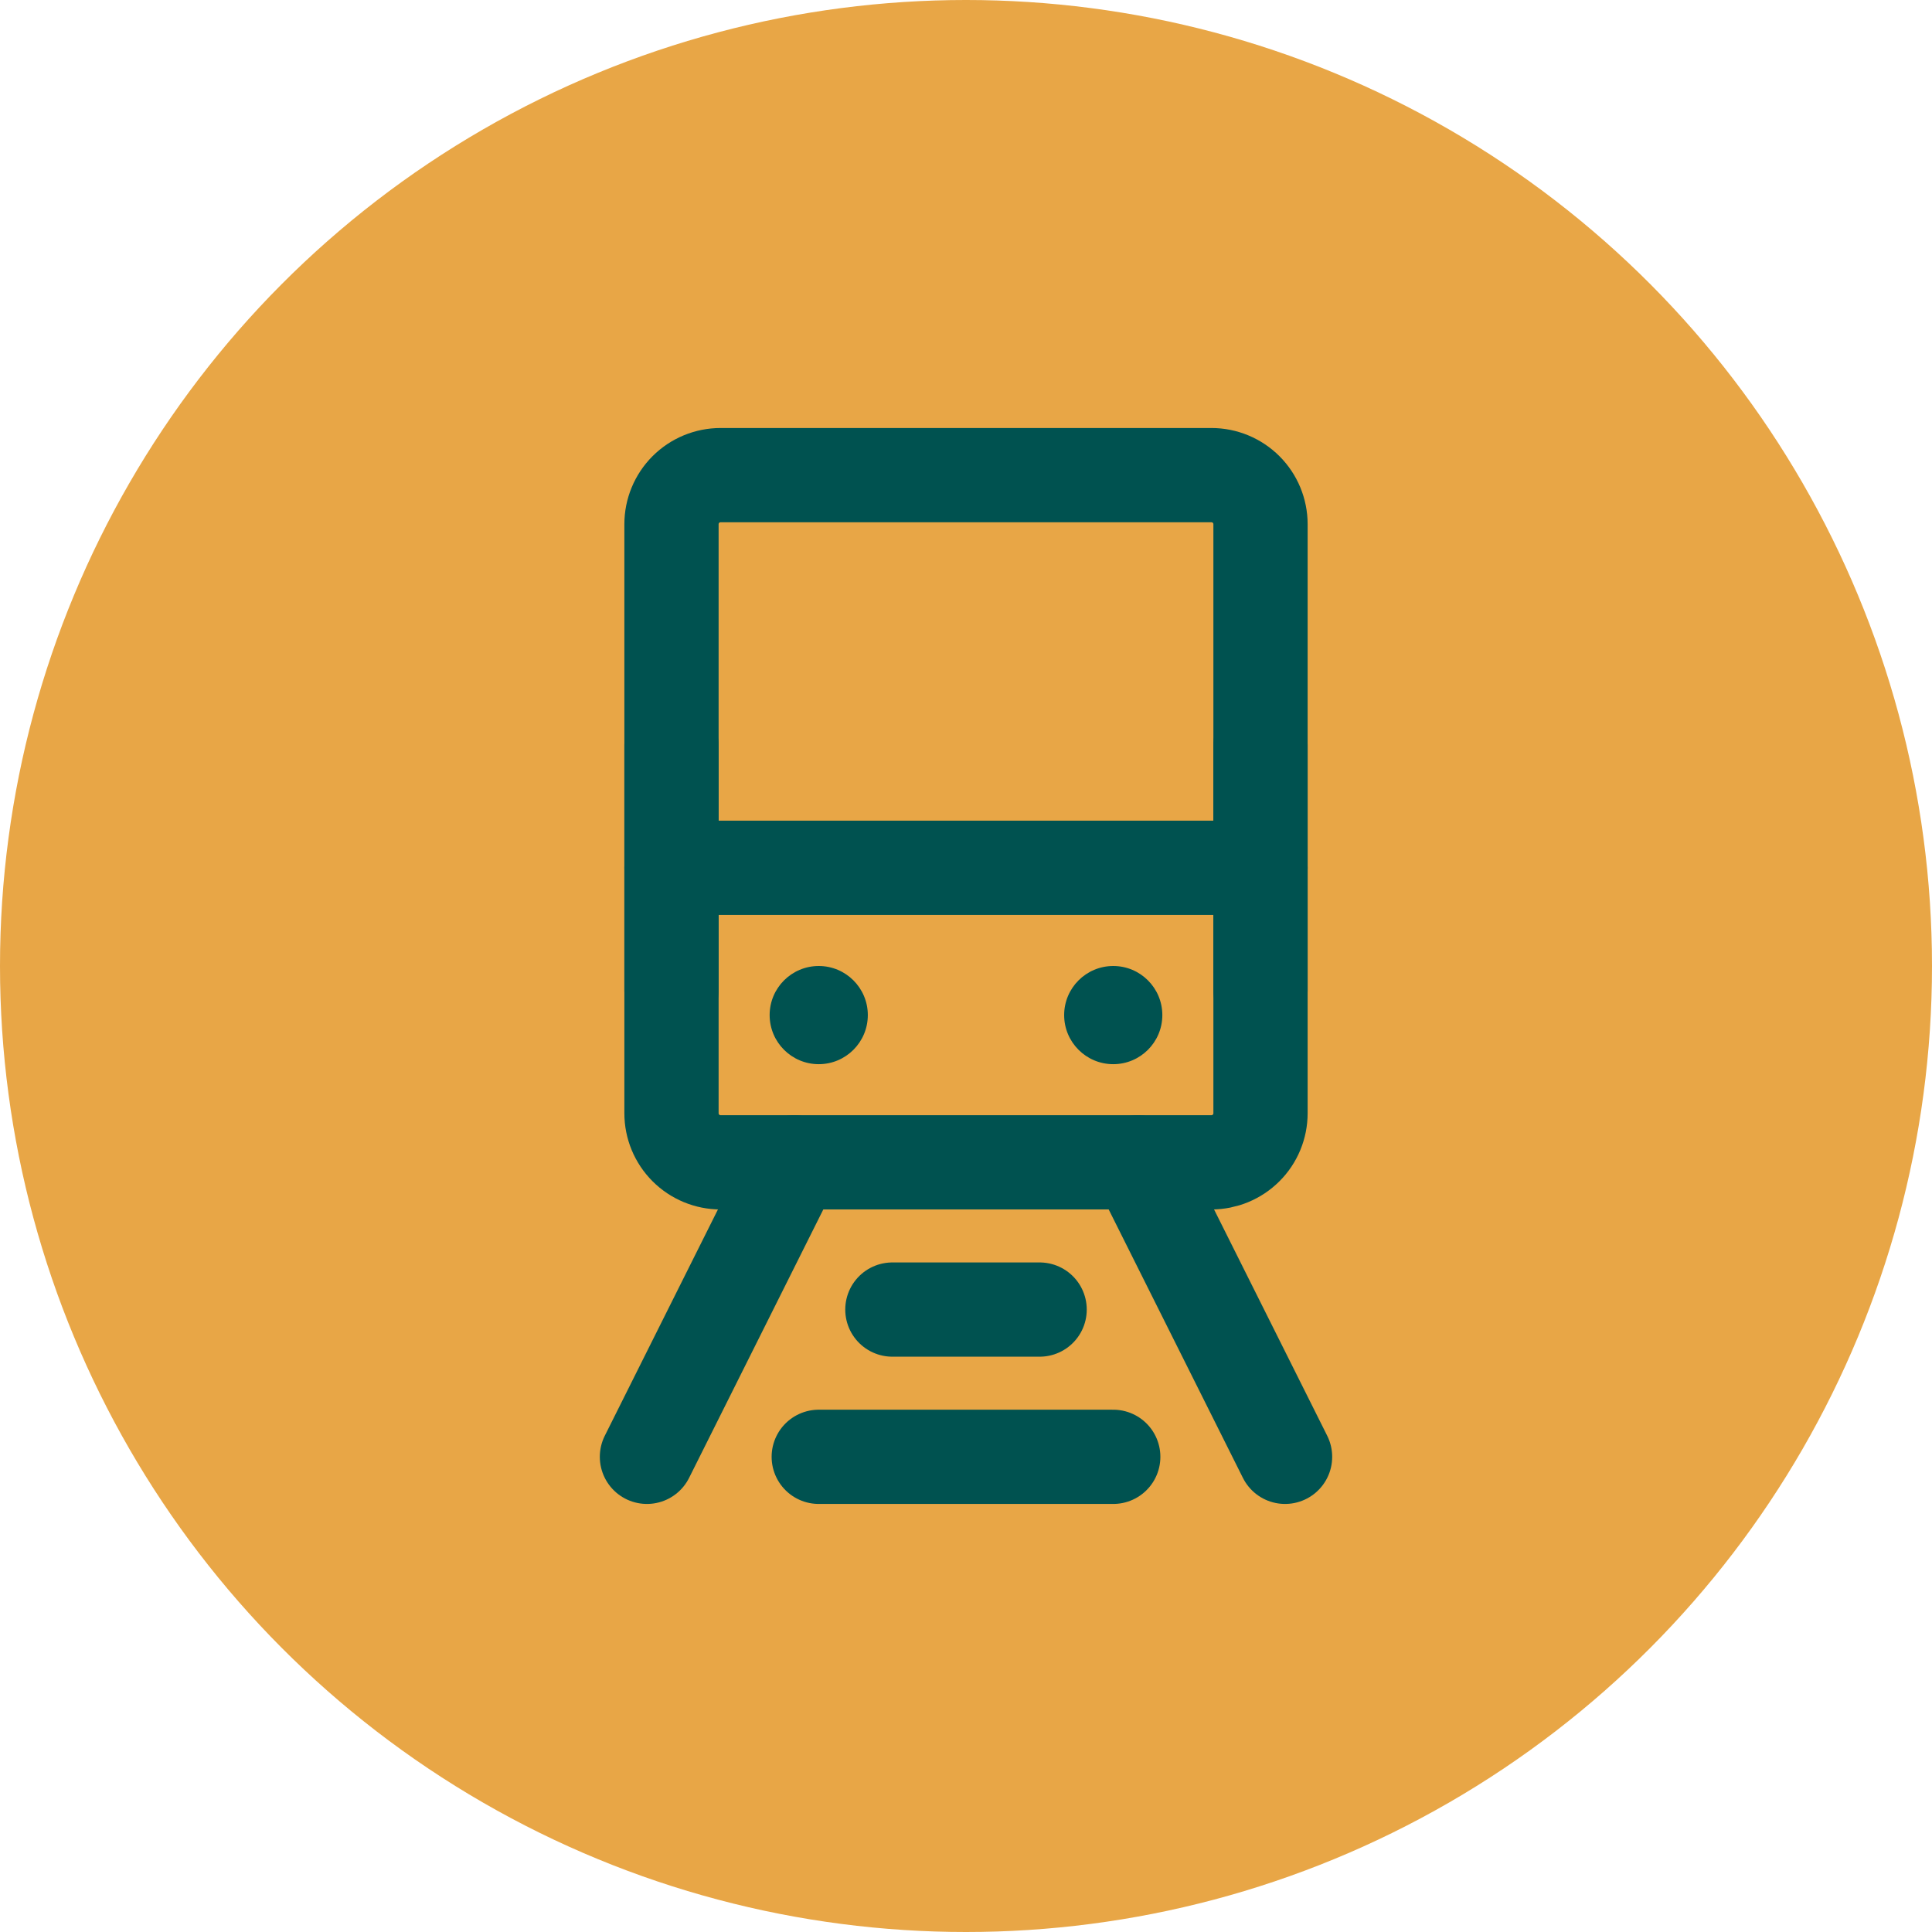
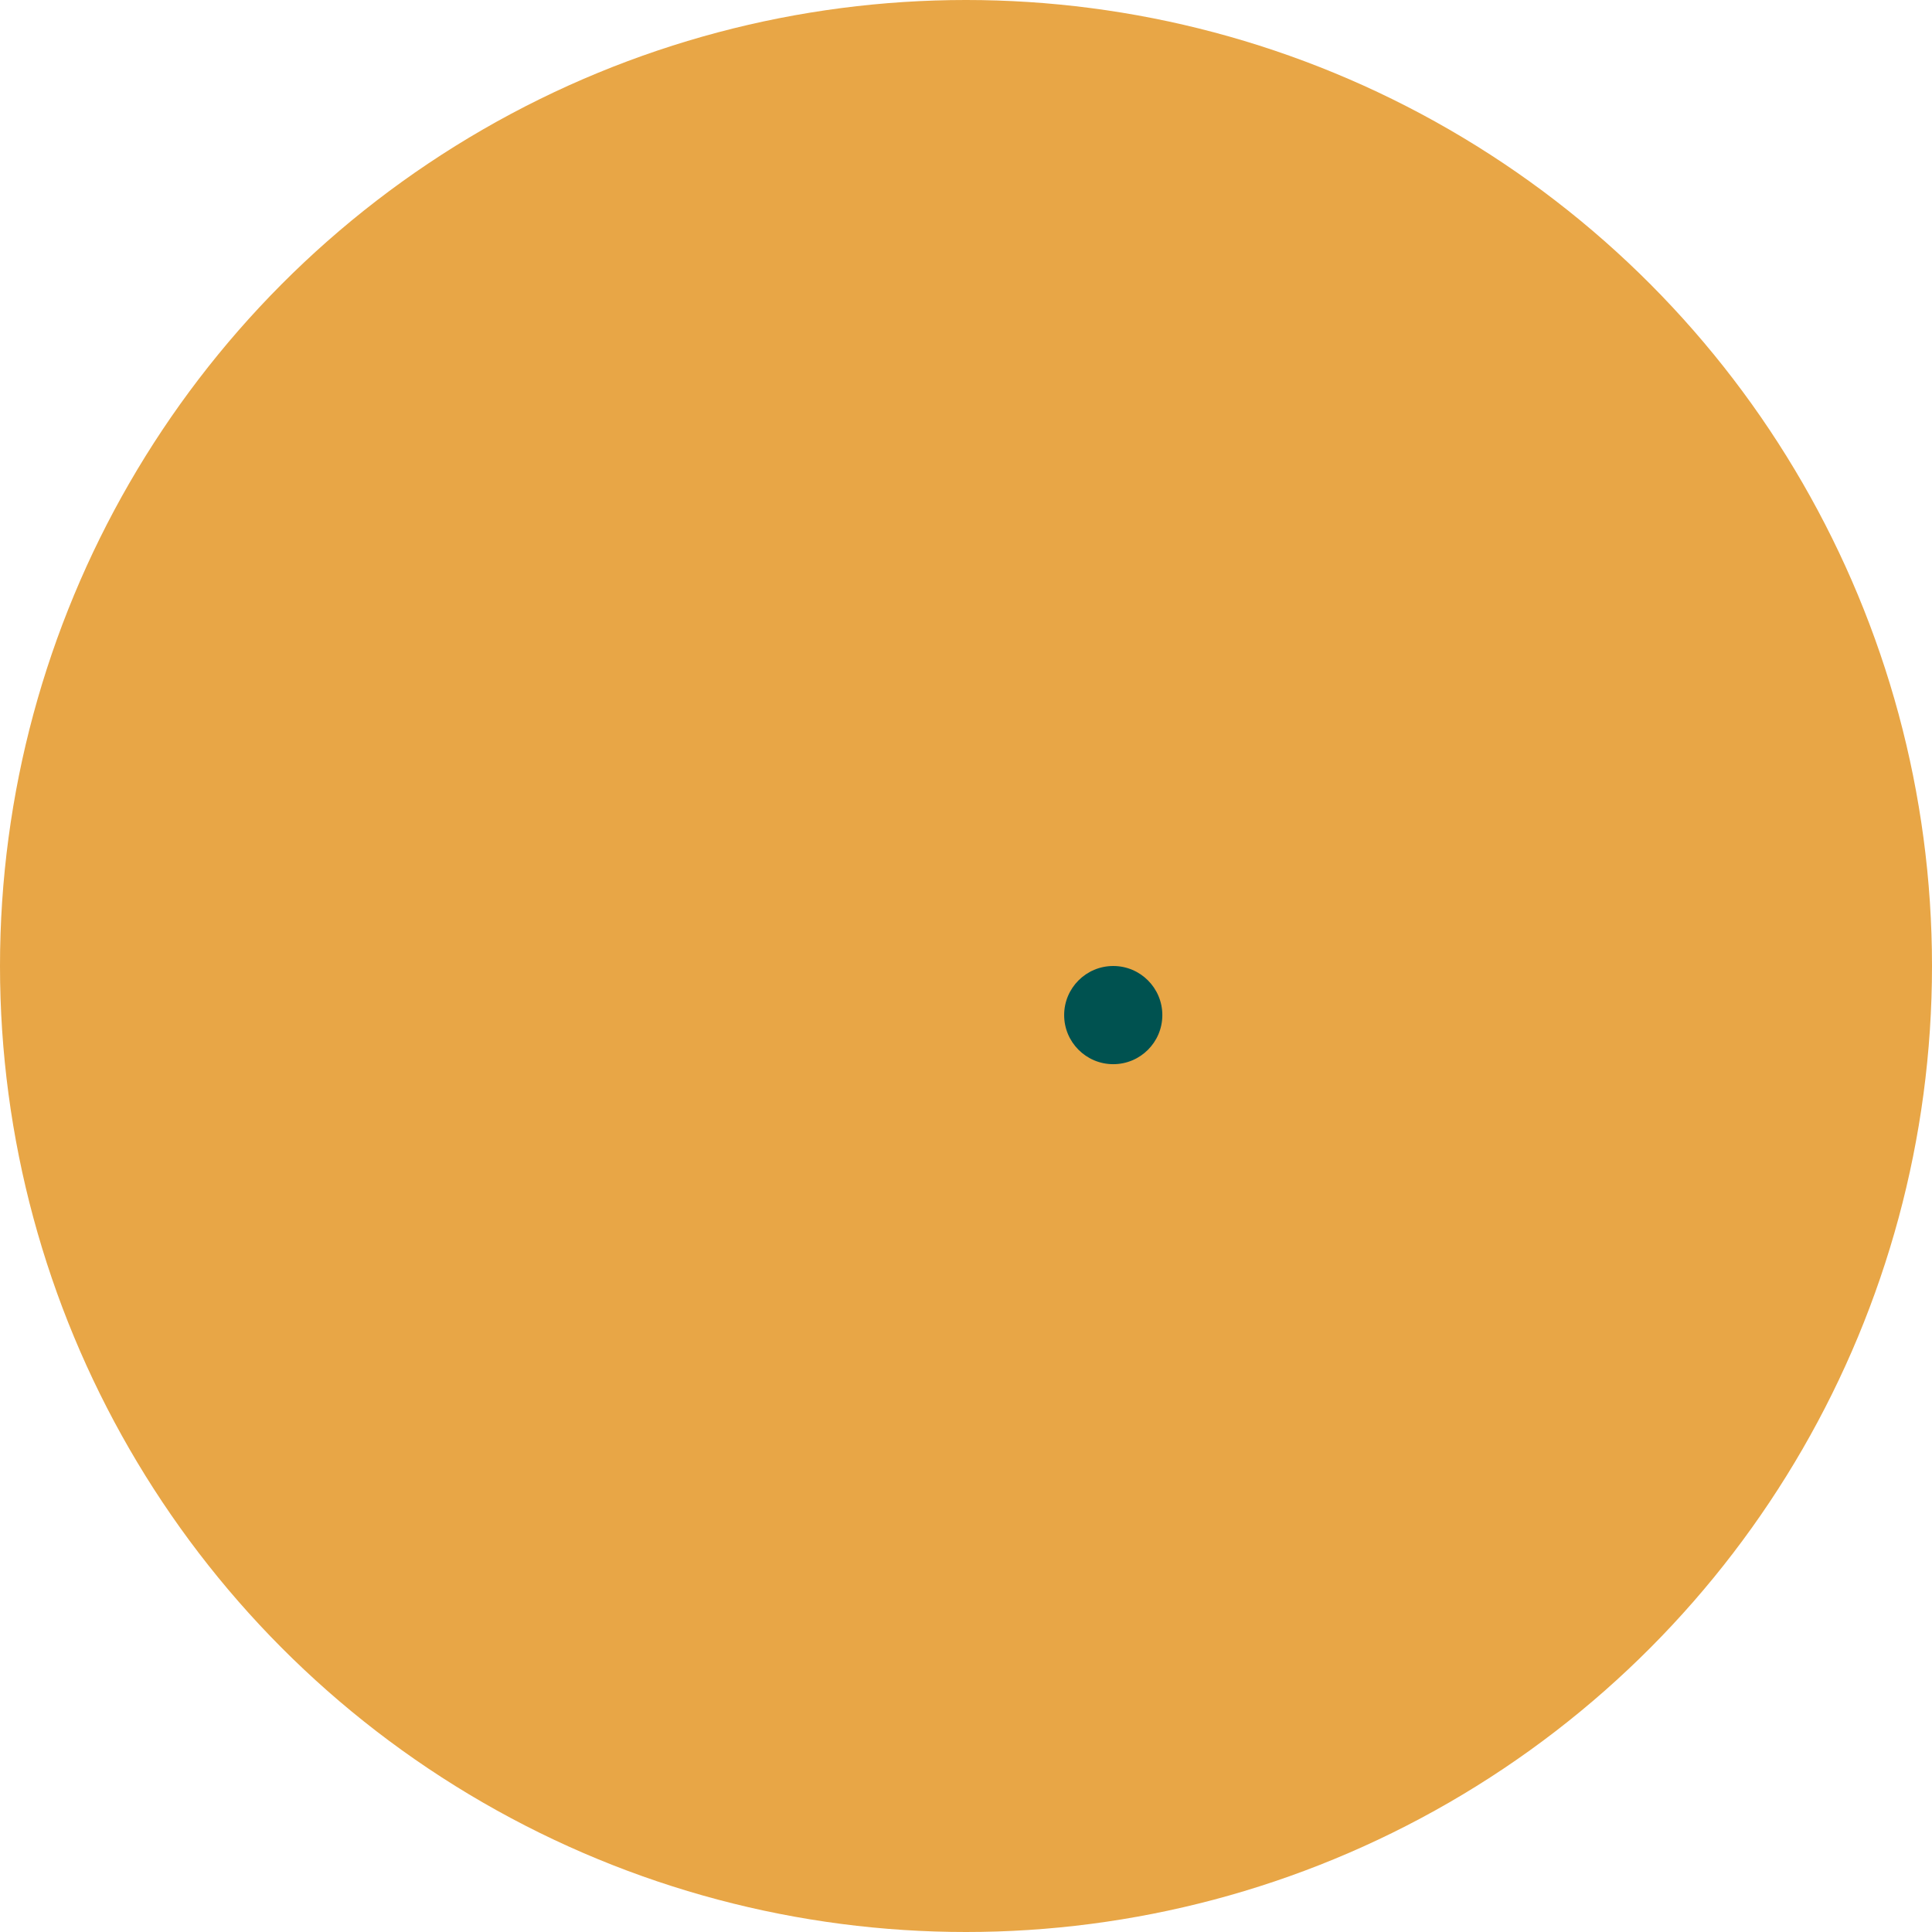
<svg xmlns="http://www.w3.org/2000/svg" width="82" height="82" viewBox="0 0 82 82" fill="none">
  <circle cx="41" cy="41" r="41" fill="#E8A646" />
-   <path d="M28.5 22.249C28.5 21.697 28.72 21.167 29.11 20.776C29.501 20.386 30.031 20.166 30.583 20.166H51.417C51.969 20.166 52.499 20.386 52.89 20.776C53.281 21.167 53.5 21.697 53.5 22.249V47.249C53.5 47.802 53.281 48.332 52.89 48.722C52.499 49.113 51.969 49.333 51.417 49.333H30.583C30.031 49.333 29.501 49.113 29.11 48.722C28.72 48.332 28.5 47.802 28.5 47.249V22.249Z" stroke="#005250" stroke-width="4" stroke-linejoin="round" />
-   <path d="M34.75 45.167C35.9 45.167 36.833 44.234 36.833 43.083C36.833 41.933 35.9 41 34.75 41C33.599 41 32.666 41.933 32.666 43.083C32.666 44.234 33.599 45.167 34.75 45.167Z" fill="#005250" />
  <path d="M47.25 45.167C48.4 45.167 49.333 44.234 49.333 43.083C49.333 41.933 48.4 41 47.25 41C46.099 41 45.166 41.933 45.166 43.083C45.166 44.234 46.099 45.167 47.25 45.167Z" fill="#005250" />
-   <path d="M28.5 36.832H53.5M37.875 55.582H44.125M34.75 61.832H47.25" stroke="#005250" stroke-width="4" stroke-linecap="round" stroke-linejoin="round" />
-   <path d="M33.708 49.332L27.458 61.832M48.292 49.332L54.542 61.832" stroke="#005250" stroke-width="4" stroke-linecap="round" />
-   <path d="M53.5 31.625V42.042M28.5 31.625V42.042" stroke="#005250" stroke-width="4" stroke-linecap="round" stroke-linejoin="round" />
</svg>